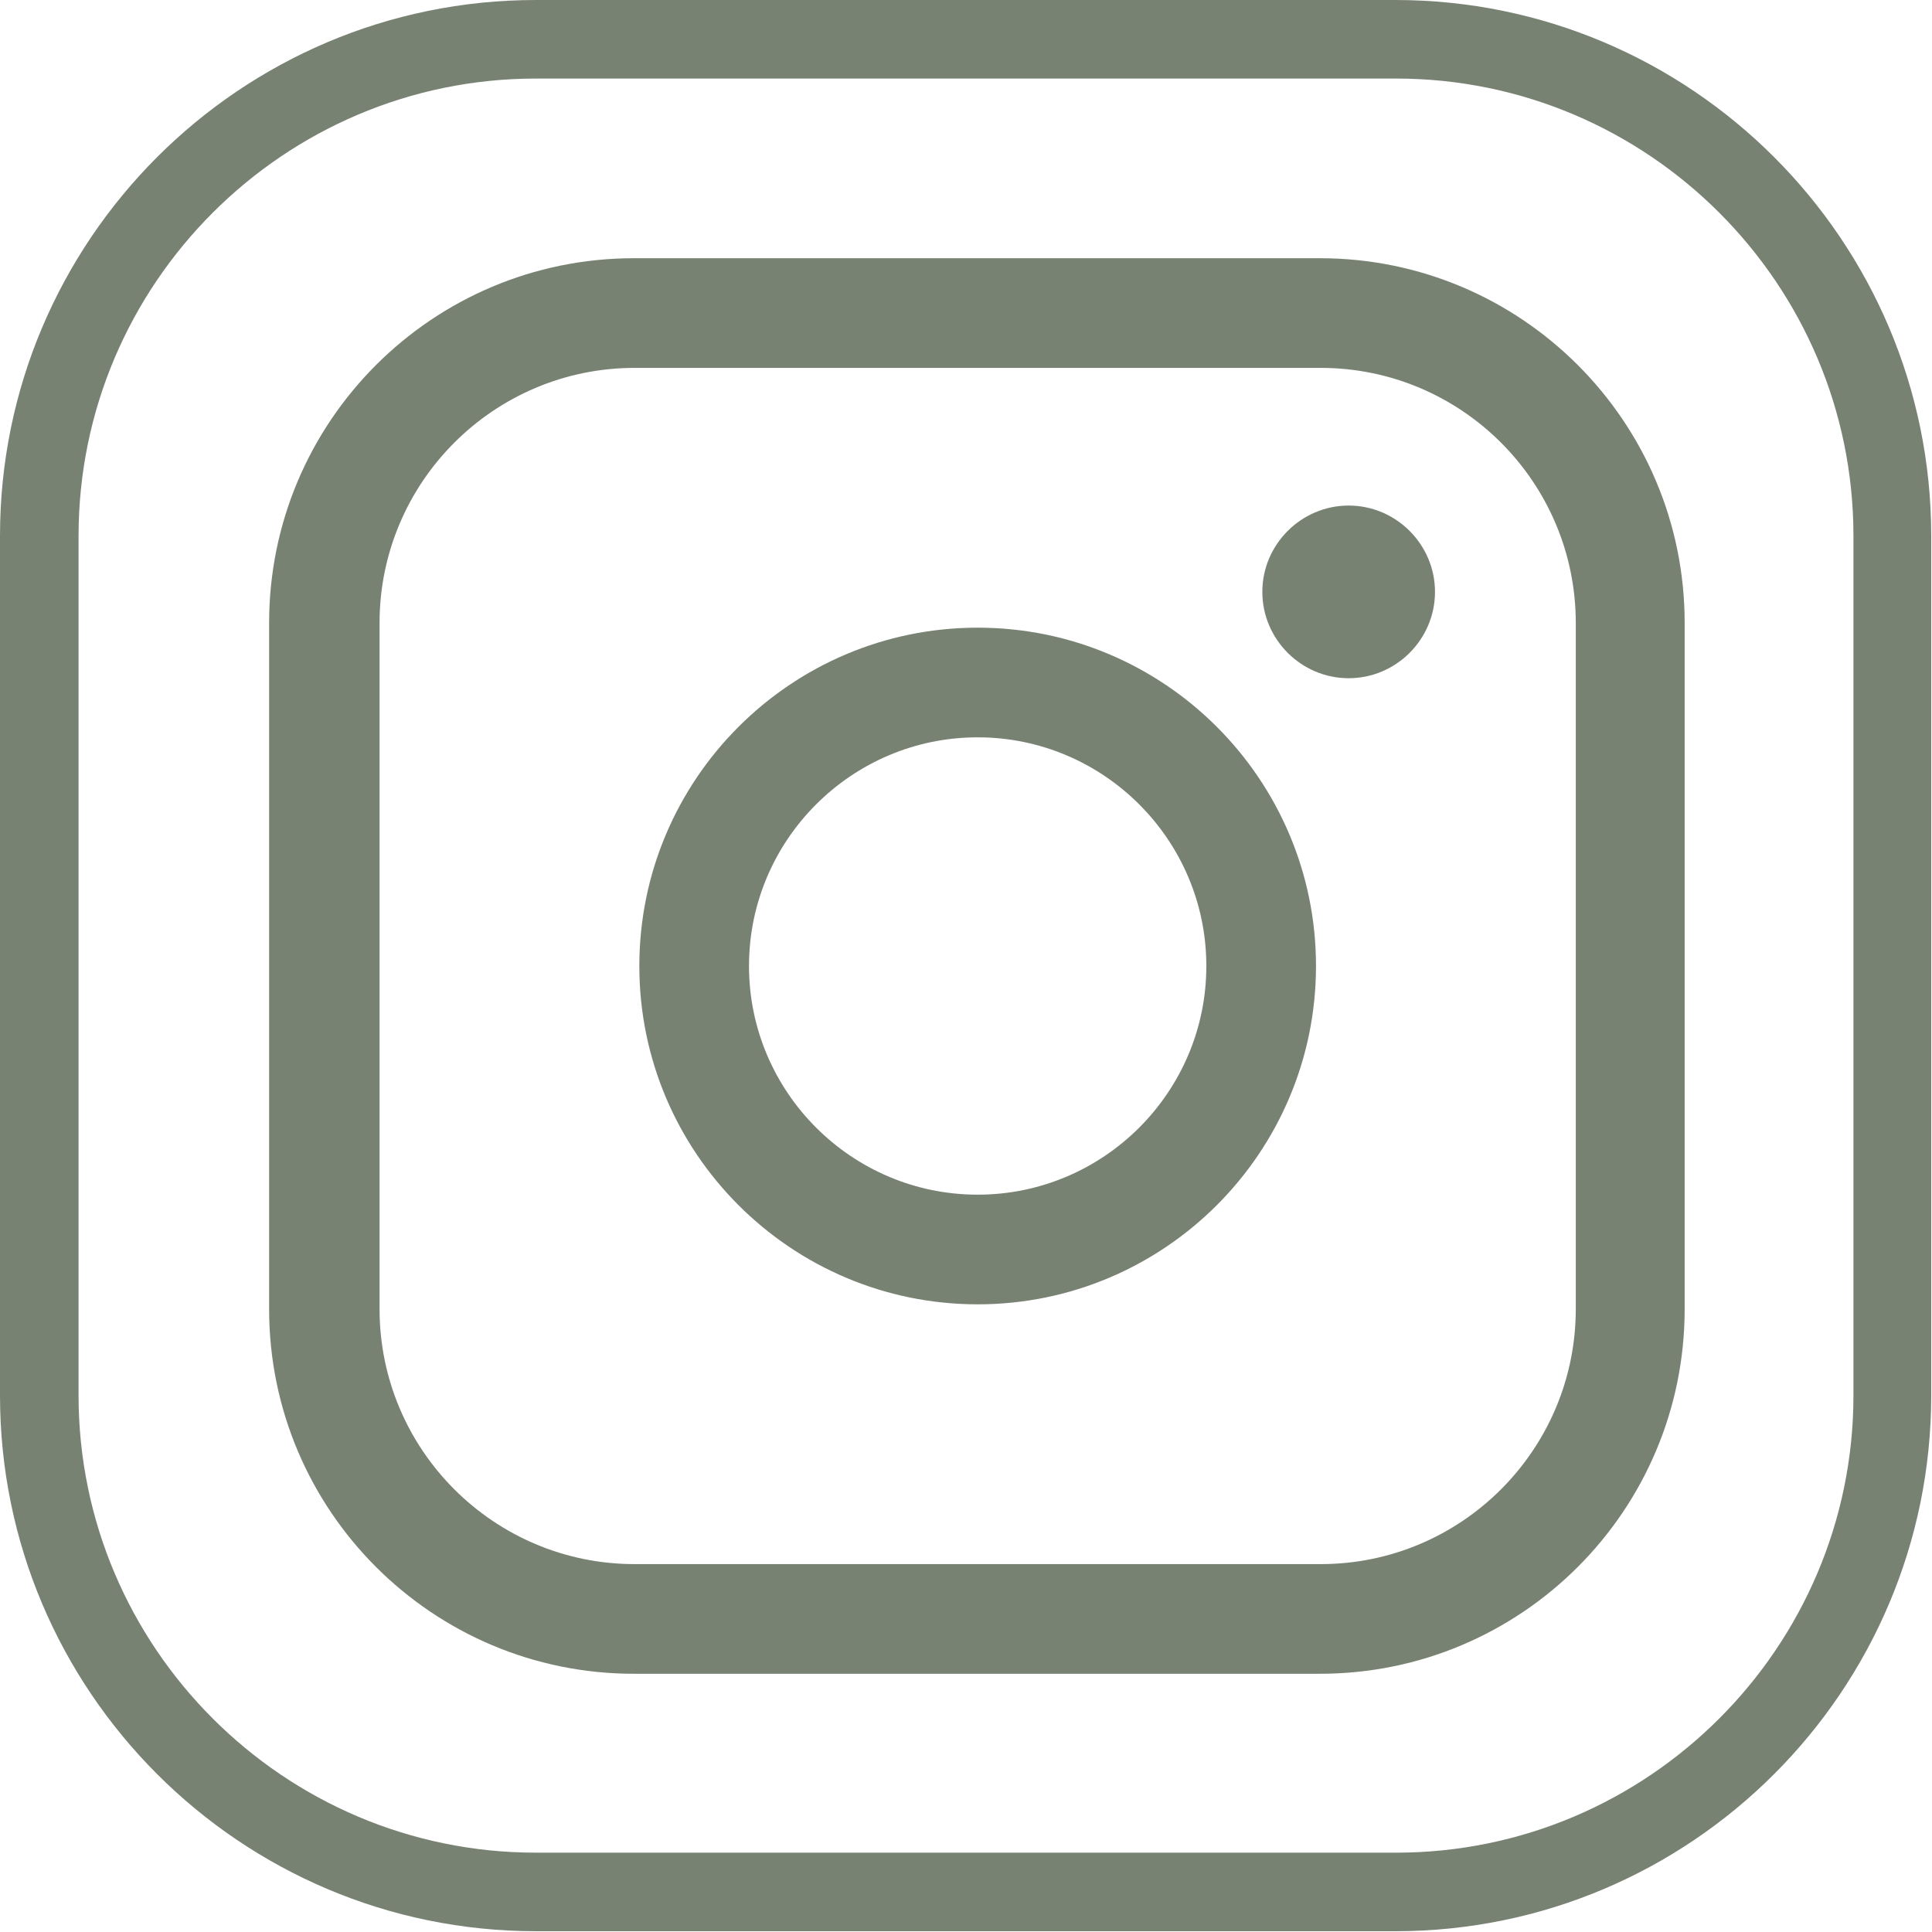
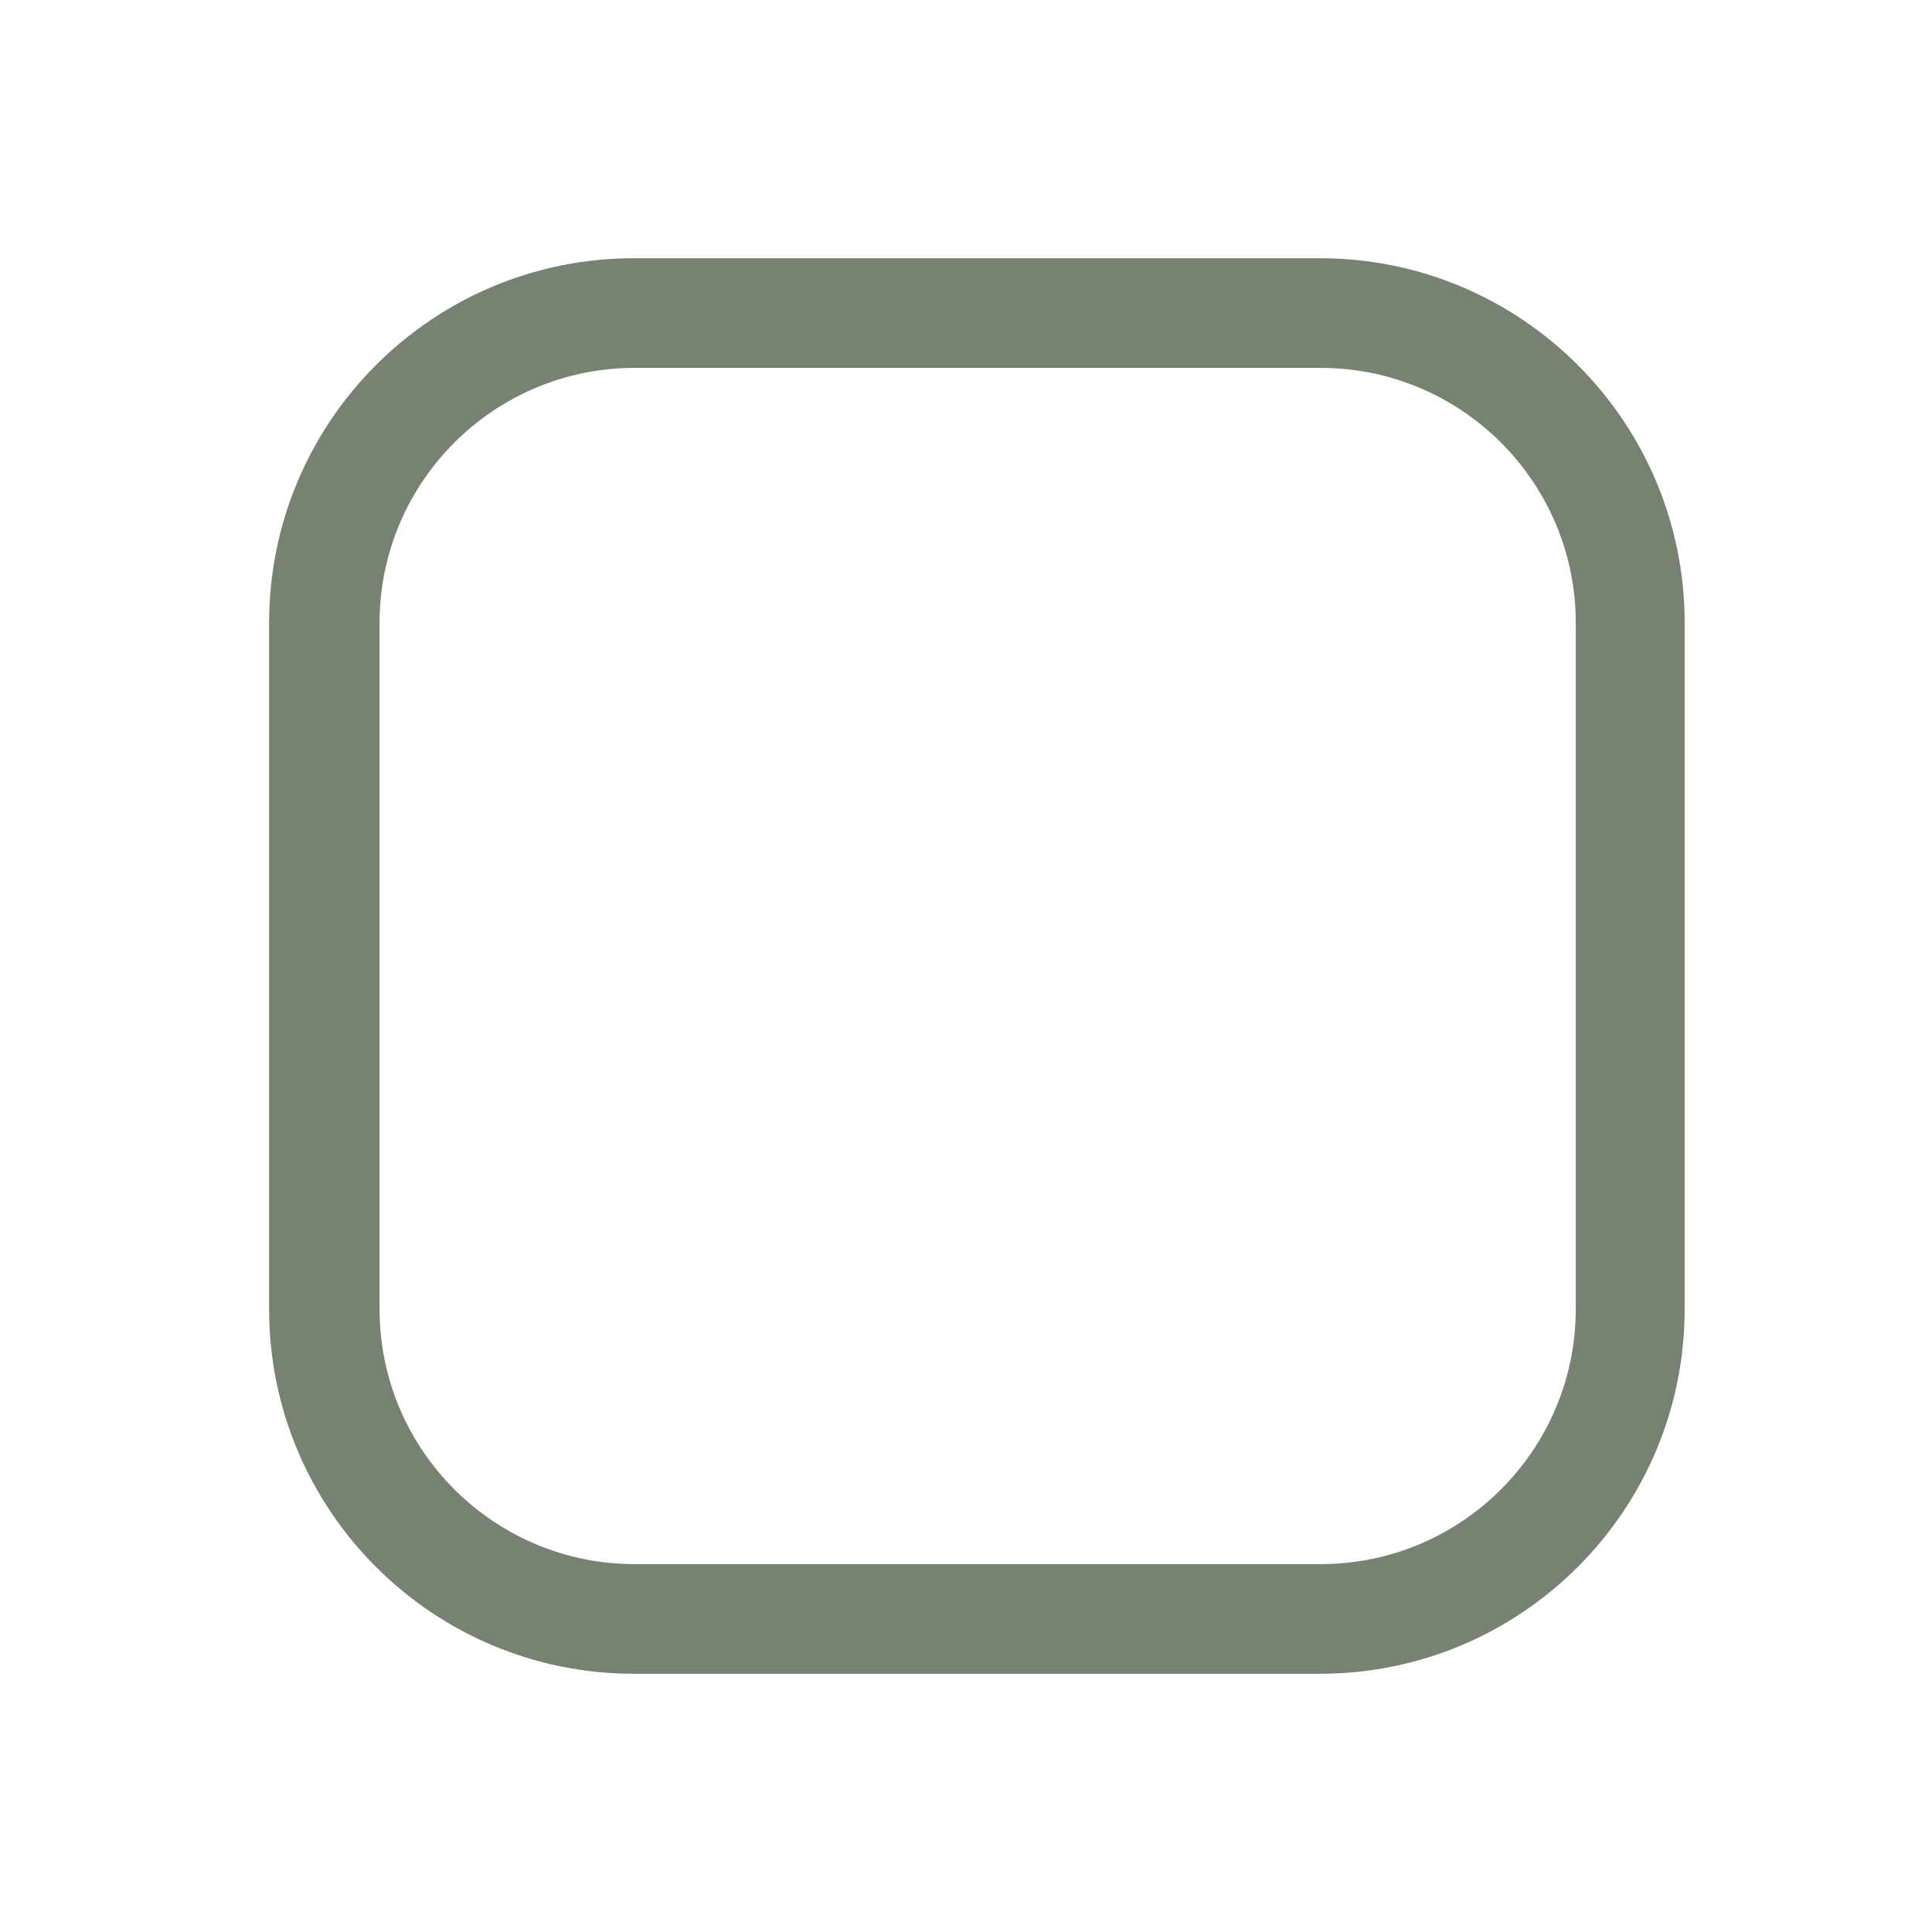
<svg xmlns="http://www.w3.org/2000/svg" id="Layer_2" data-name="Layer 2" width="24.84" height="24.84" viewBox="0 0 24.84 24.84">
  <defs>
    <style>
      .cls-1 {
        fill: #788272;
        stroke-width: 0px;
      }
    </style>
  </defs>
  <g id="_レイヤー_1" data-name="レイヤー 1">
    <g>
-       <path class="cls-1" d="M17.95,1.01c3.24,0,5.88,2.64,5.88,5.88v11.05c0,3.24-2.64,5.88-5.88,5.88H6.89c-3.24,0-5.88-2.64-5.88-5.88V6.89C1.01,3.65,3.65,1.01,6.89,1.01h11.05M17.95,0H6.89C3.09,0,0,3.09,0,6.89v11.05c0,3.8,3.09,6.89,6.89,6.89h11.05c3.8,0,6.89-3.09,6.89-6.89V6.89c0-3.8-3.09-6.89-6.89-6.89h0Z" />
      <g>
-         <path class="cls-1" d="M12.57,8.07c-2.4,0-4.35,1.95-4.35,4.35s1.95,4.35,4.35,4.35,4.35-1.95,4.35-4.35-1.95-4.35-4.35-4.35ZM12.57,15.36c-1.62,0-2.94-1.32-2.94-2.94s1.32-2.94,2.94-2.94,2.94,1.32,2.94,2.94-1.32,2.94-2.94,2.94Z" />
-         <path class="cls-1" d="M17.34,6.5c-.61,0-1.11.5-1.11,1.11s.5,1.11,1.11,1.11,1.11-.5,1.11-1.11-.5-1.11-1.11-1.11Z" />
        <path class="cls-1" d="M16.97,3.32h-8.82c-2.59,0-4.69,2.1-4.69,4.69v8.82c0,2.59,2.1,4.69,4.69,4.69h8.82c2.59,0,4.69-2.1,4.69-4.69v-8.82c0-2.59-2.1-4.69-4.69-4.69ZM20.26,16.83c0,1.81-1.47,3.28-3.28,3.28h-8.82c-1.81,0-3.28-1.47-3.28-3.28v-8.82c0-1.81,1.47-3.28,3.28-3.28h8.82c1.81,0,3.28,1.47,3.28,3.28v8.82Z" />
      </g>
    </g>
  </g>
</svg>